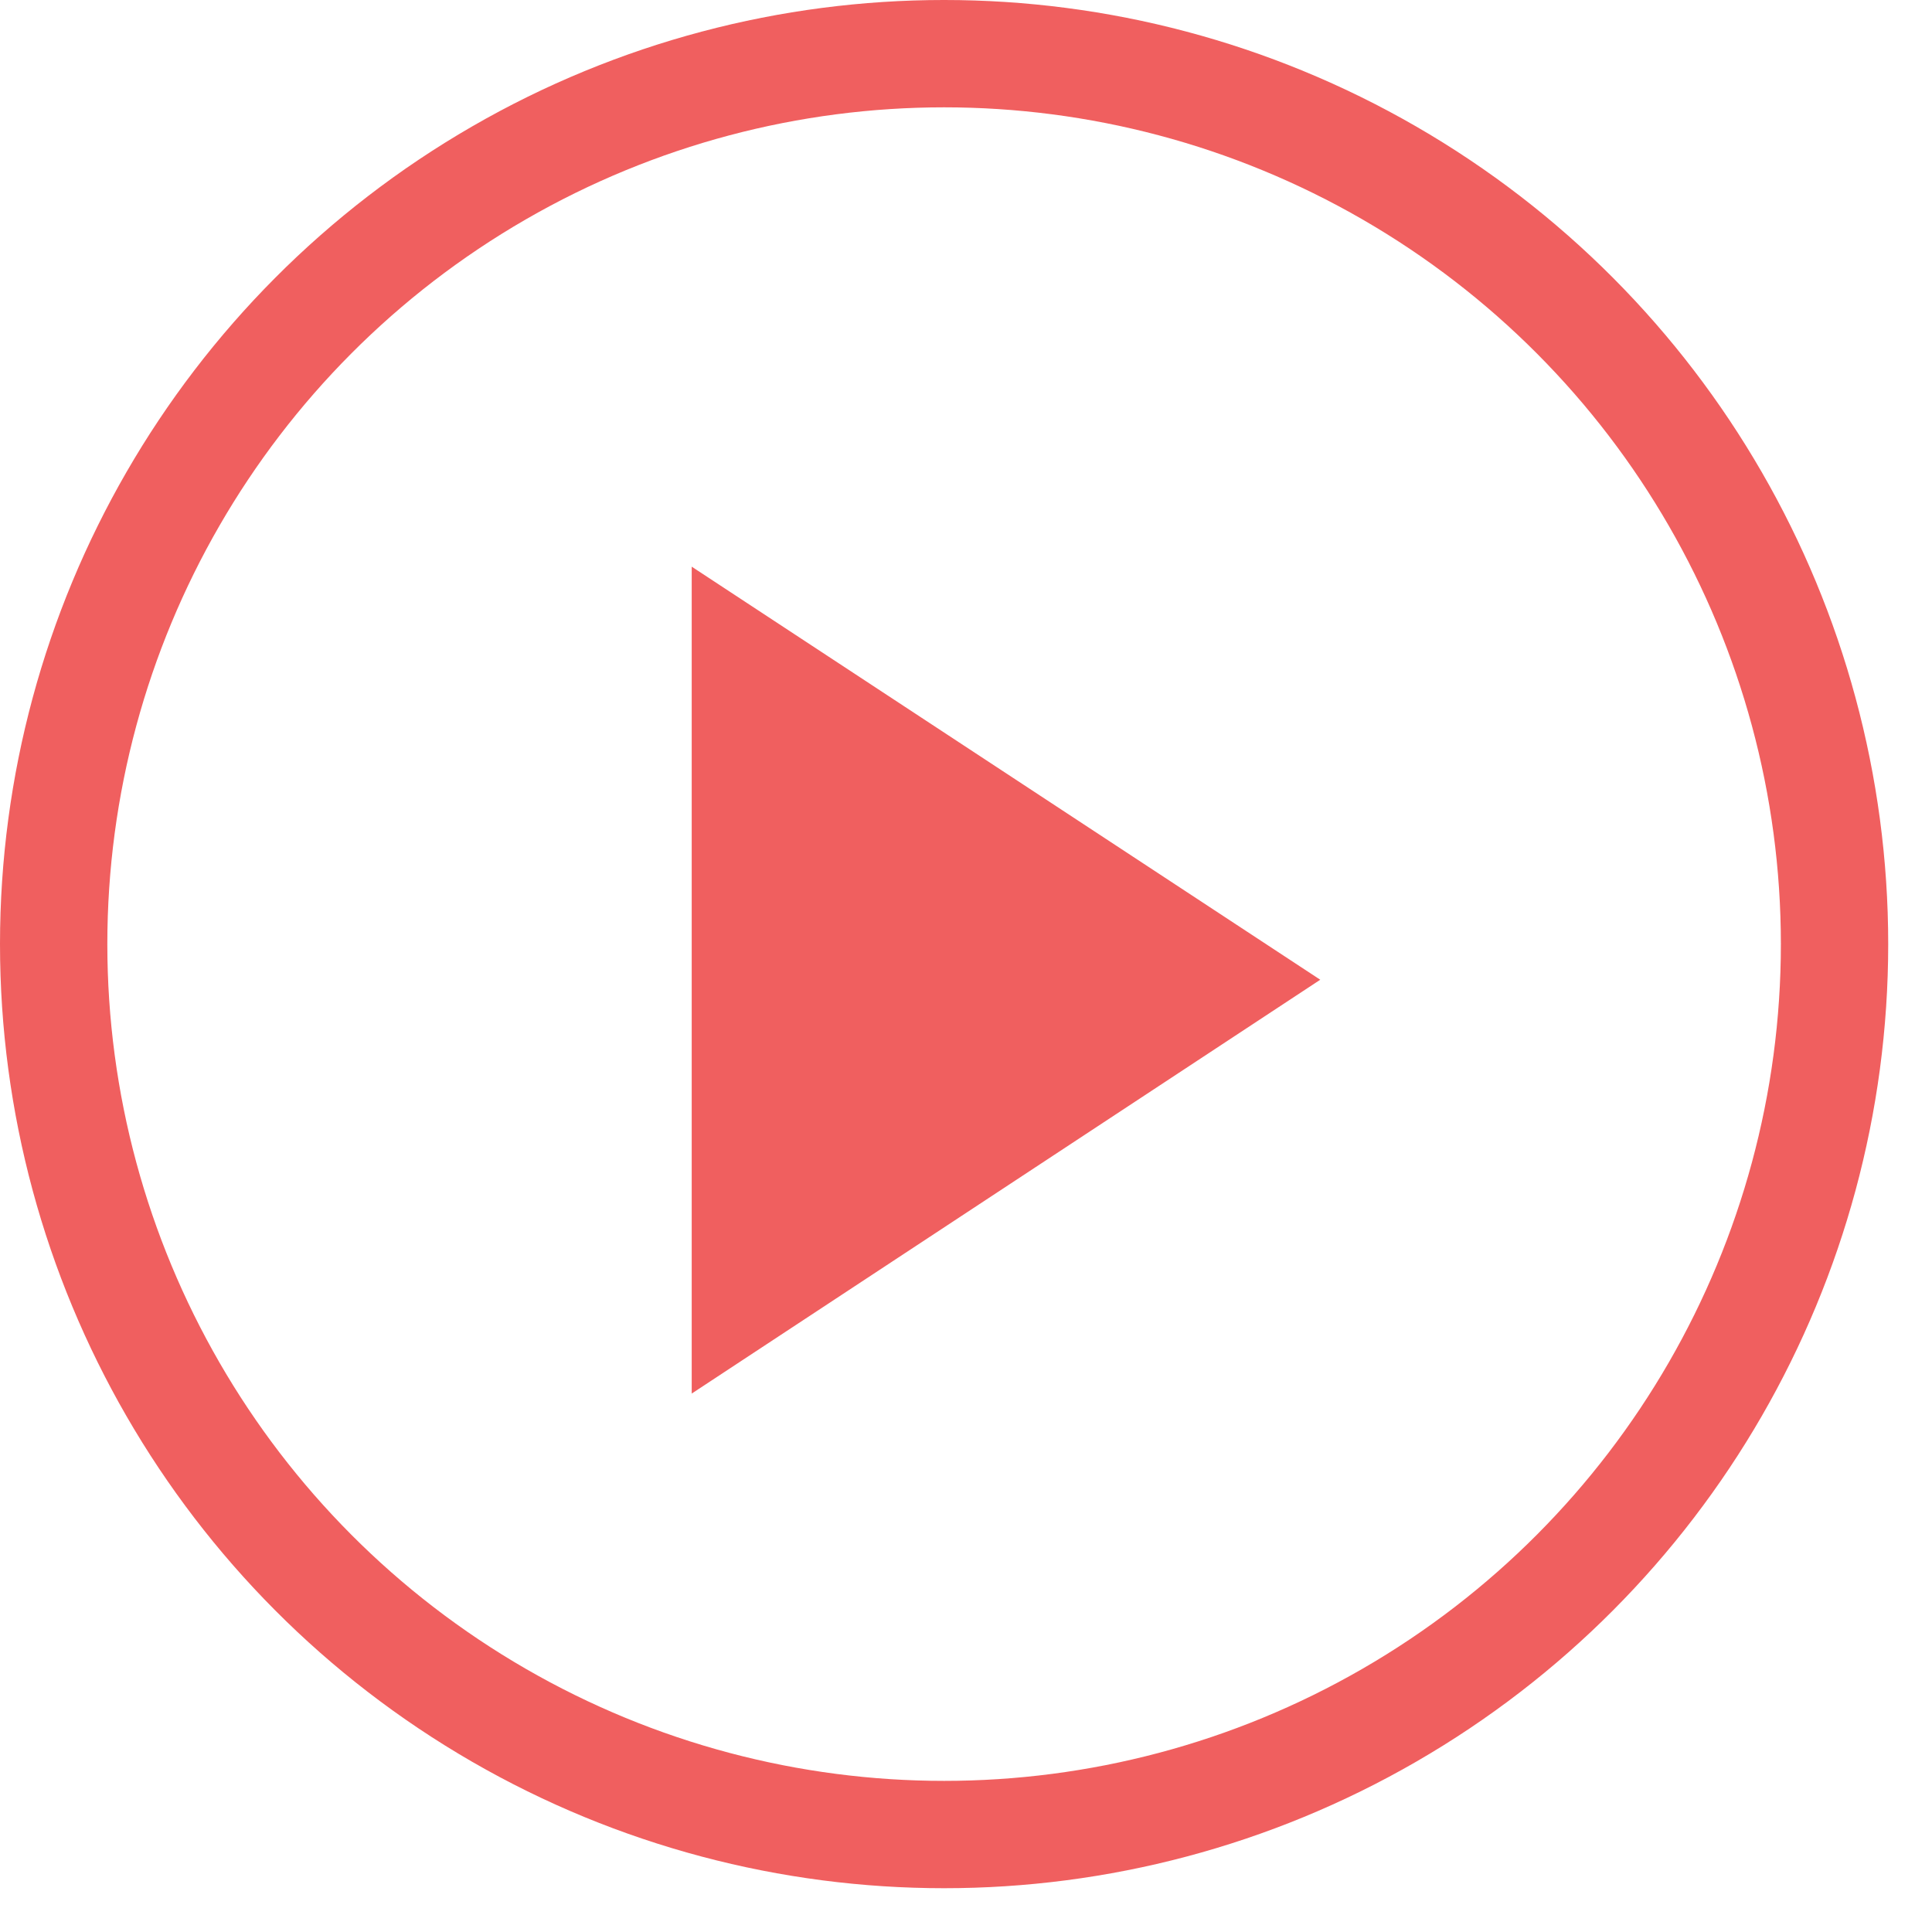
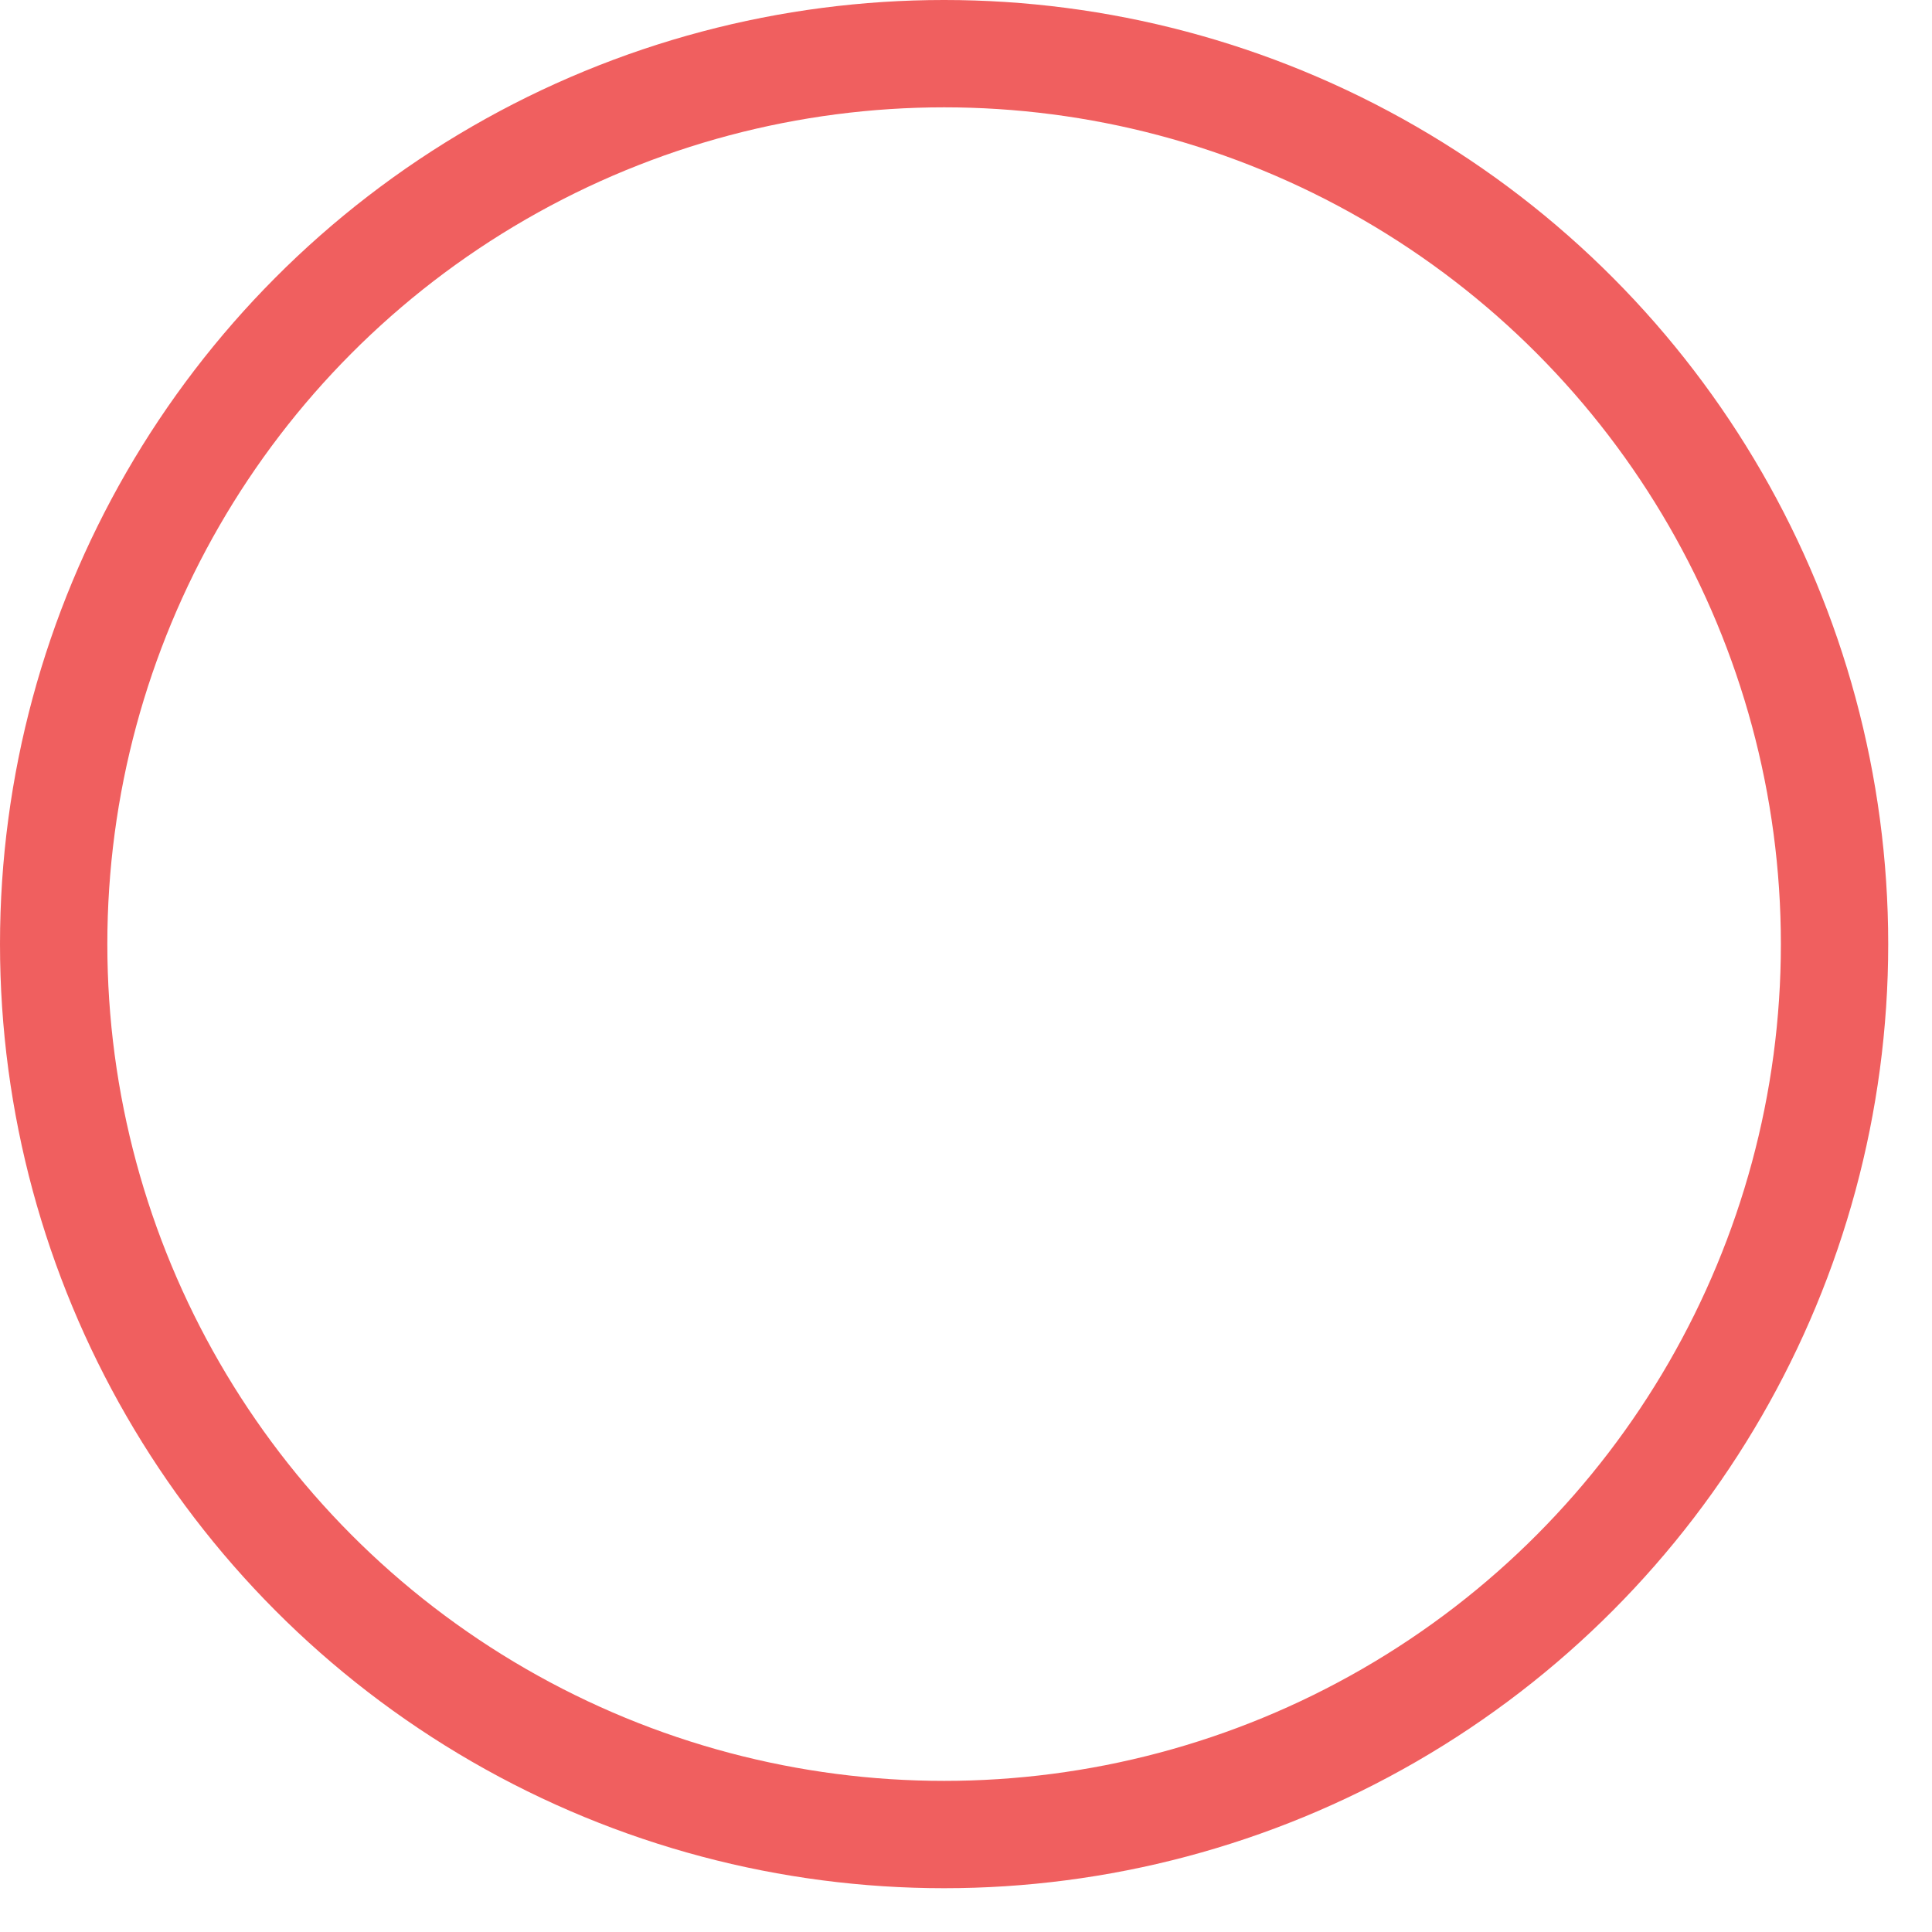
<svg xmlns="http://www.w3.org/2000/svg" width="36" height="36" viewBox="0 0 36 36" fill="none">
  <circle cx="17.592" cy="17.592" r="16.592" stroke="#F05F5F" stroke-width="2" />
-   <path d="M24.601 18.256L12.889 10.559L12.889 25.967L24.601 18.256Z" fill="#F05F5F" />
</svg>